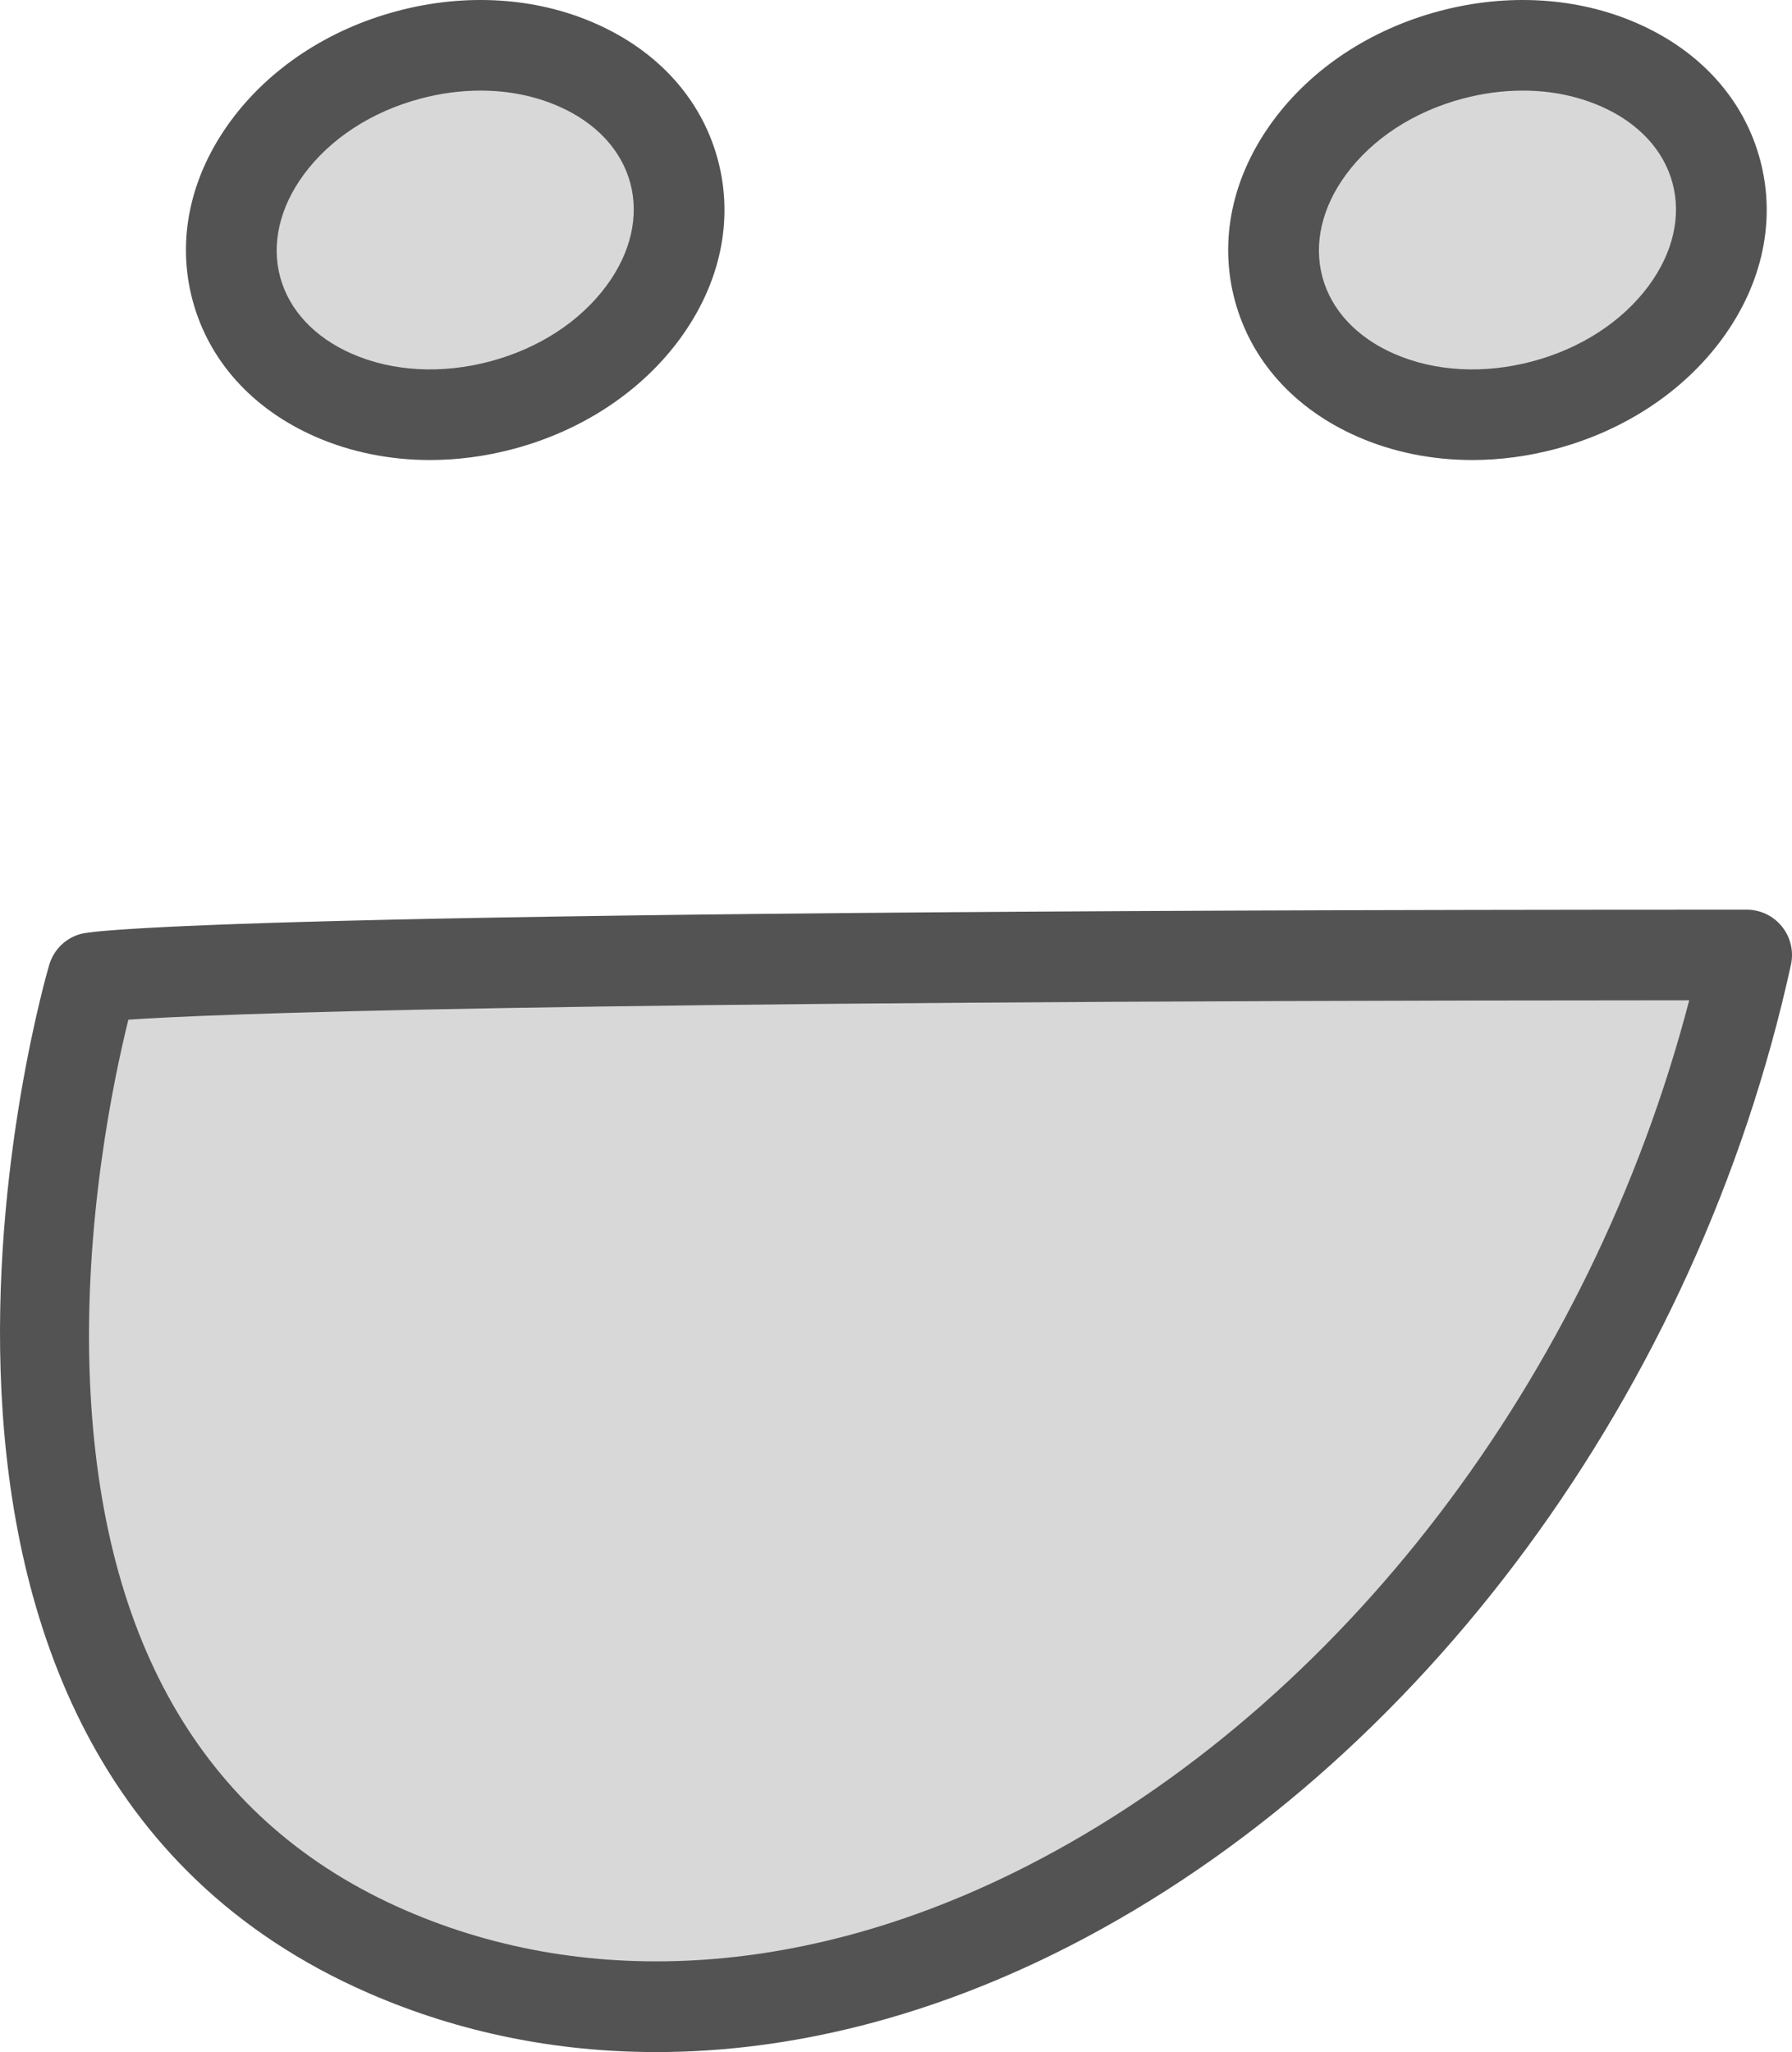
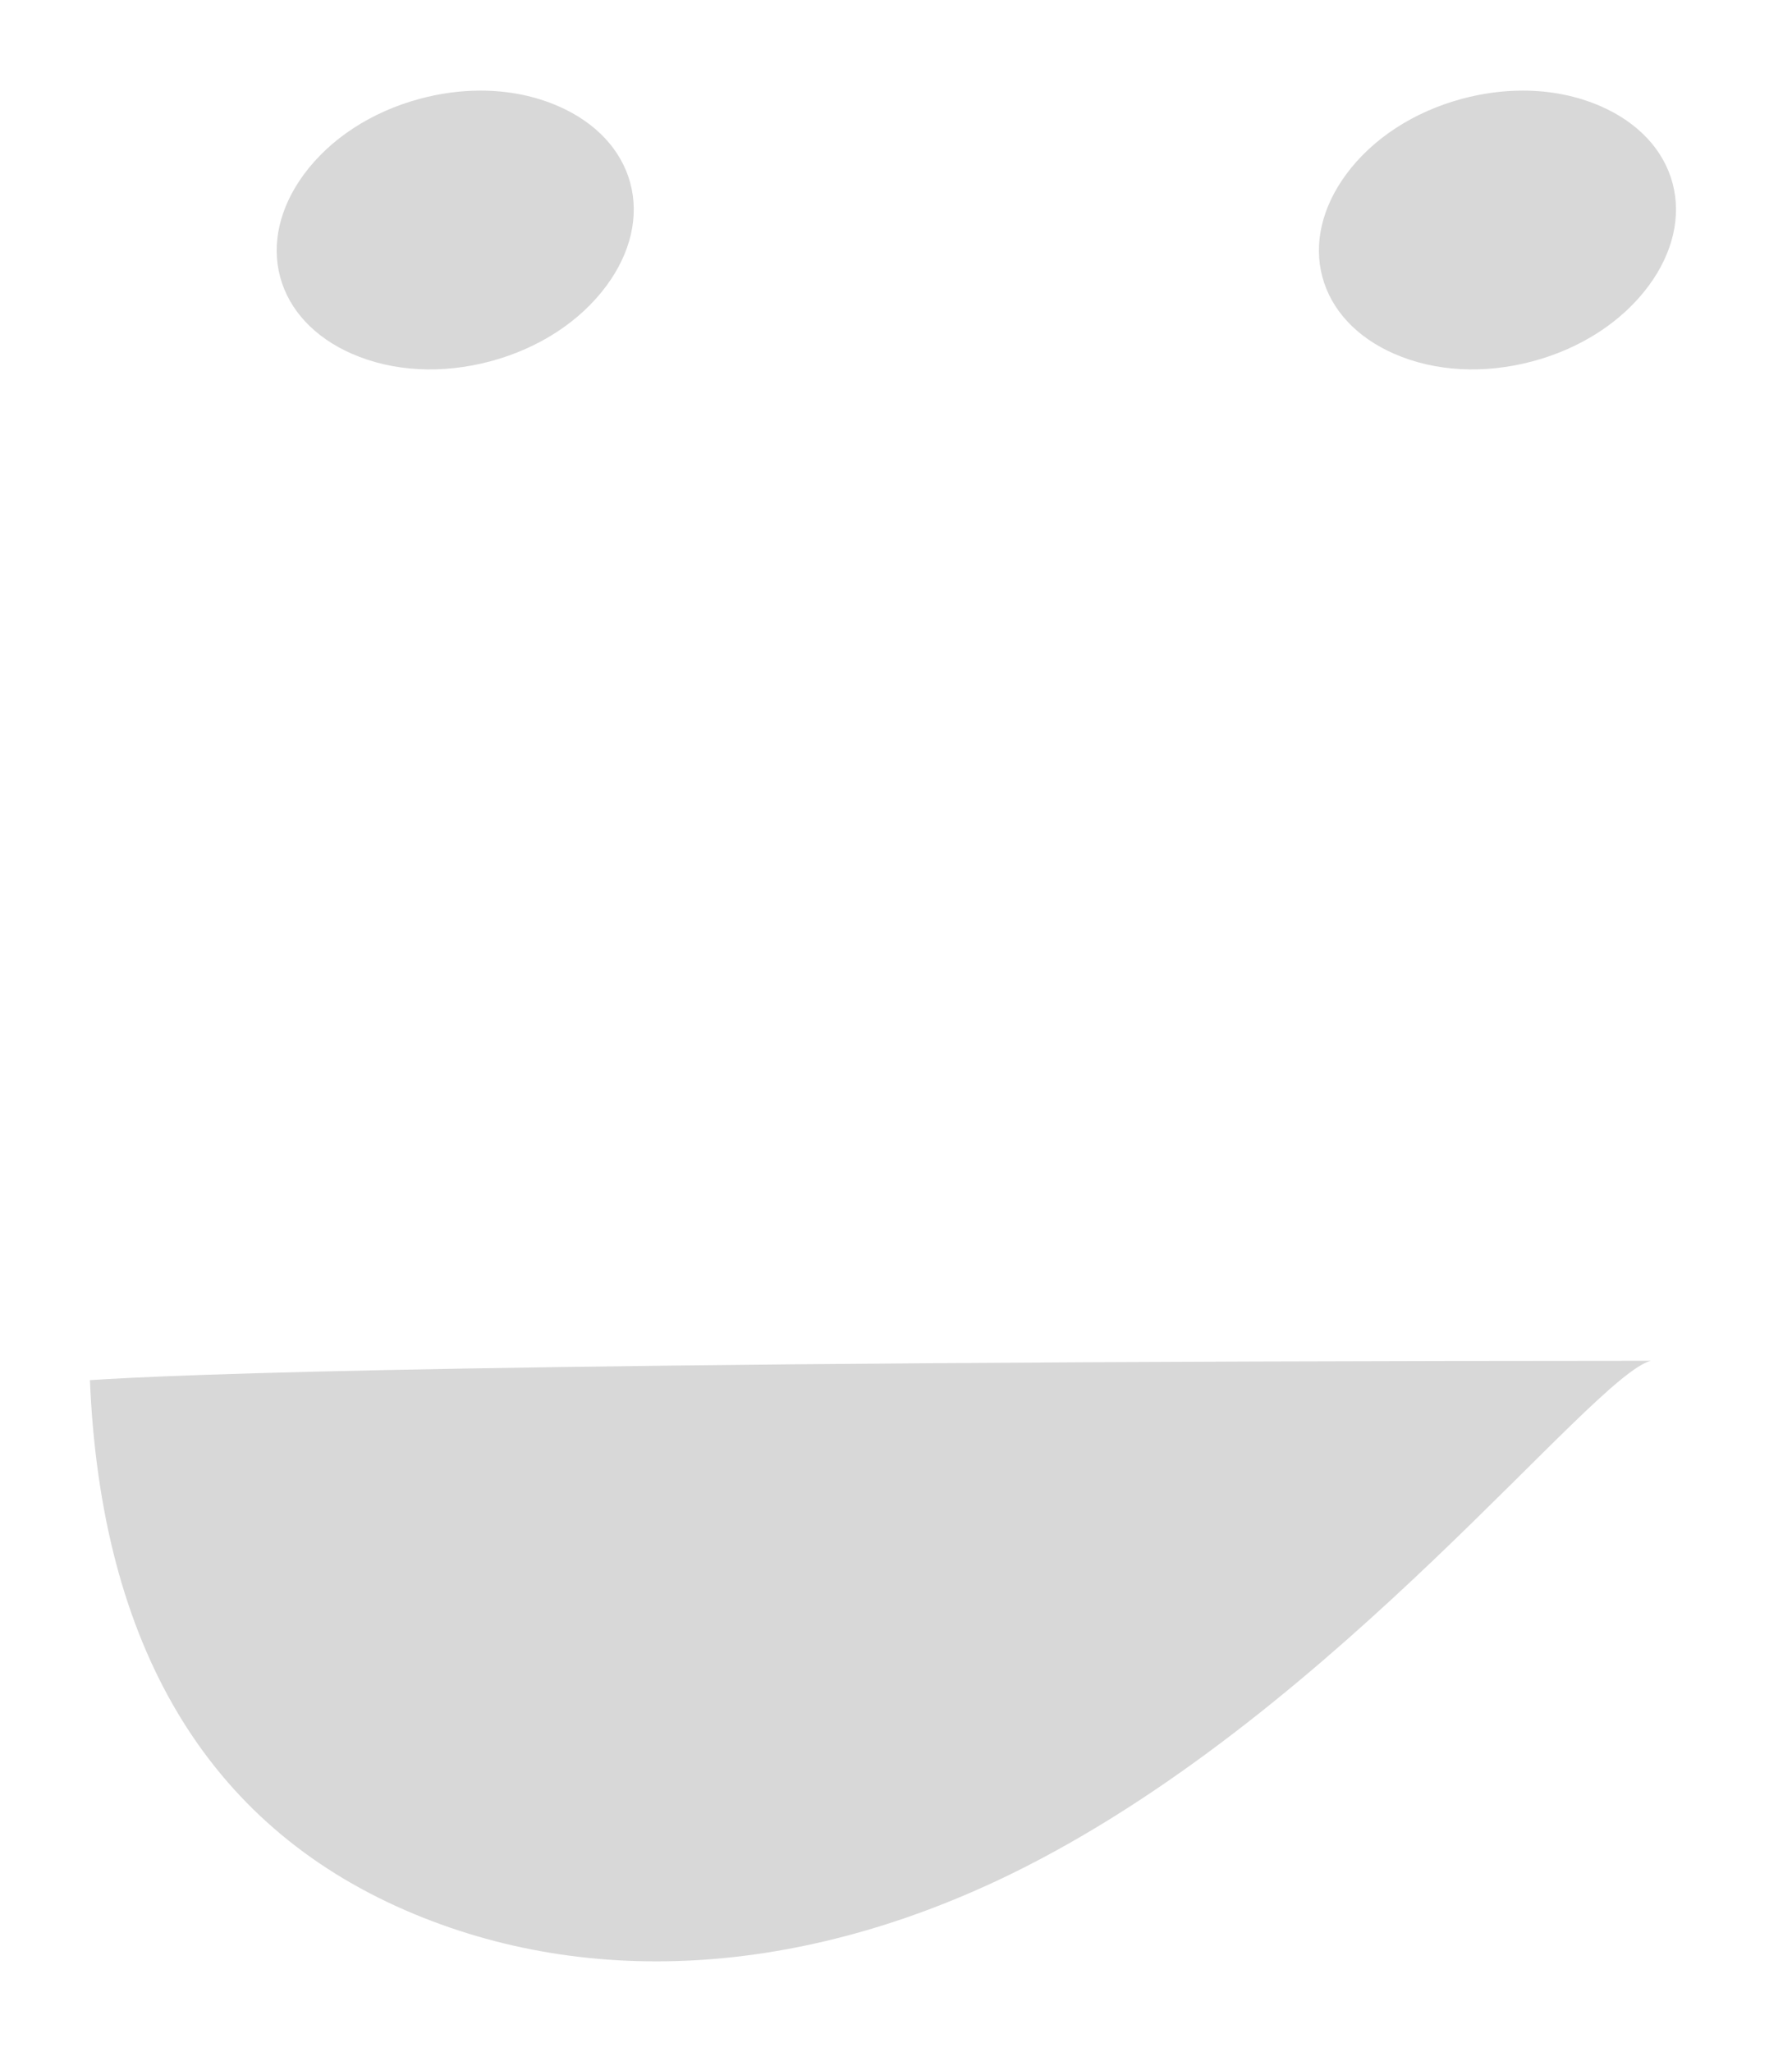
<svg xmlns="http://www.w3.org/2000/svg" enable-background="new 0 0 158.183 181.158" id="smug" version="1.1" viewBox="0 0 158.183 181.158" xml:space="preserve">
  <g>
-     <path d="M119.847,38.556c3.113,1.363,6.562,2.055,10.109,2.055c2.447,0,4.939-0.328,7.4-0.988   c6.035-1.613,11.232-5.051,14.637-9.676c3.602-4.898,4.799-10.527,3.371-15.852   c-1.426-5.324-5.277-9.602-10.846-12.039c-5.26-2.312-11.479-2.684-17.51-1.066   c-6.035,1.613-11.232,5.051-14.637,9.676c-3.602,4.898-4.799,10.527-3.371,15.852   C110.427,31.841,114.278,36.119,119.847,38.556z" fill="#535353" />
    <path d="M118.816,15.408c2.332-3.168,5.975-5.543,10.262-6.691c1.789-0.48,3.588-0.719,5.338-0.719   c2.445,0,4.795,0.465,6.894,1.387c3.295,1.441,5.543,3.852,6.328,6.781s0.043,6.141-2.088,9.039   c-2.332,3.168-5.975,5.543-10.26,6.691c-0.002,0-0.002,0-0.002,0c-4.289,1.148-8.629,0.91-12.232-0.668   c-3.295-1.441-5.543-3.852-6.328-6.781S116.685,18.306,118.816,15.408z" fill="#D8D8D8" />
-     <path d="M27.847,38.556c3.113,1.363,6.562,2.055,10.109,2.055c2.447,0,4.939-0.328,7.4-0.988   c6.035-1.613,11.232-5.051,14.637-9.676c3.602-4.898,4.799-10.527,3.371-15.852   C61.938,8.771,58.087,4.494,52.519,2.056c-5.26-2.312-11.479-2.684-17.51-1.066   c-6.035,1.613-11.232,5.051-14.637,9.676c-3.602,4.898-4.799,10.527-3.371,15.852   C18.427,31.841,22.278,36.119,27.847,38.556z" fill="#535353" />
    <path d="M26.816,15.408c2.332-3.168,5.975-5.543,10.262-6.691c1.789-0.48,3.588-0.719,5.338-0.719   c2.445,0,4.795,0.465,6.894,1.387c3.295,1.441,5.543,3.852,6.328,6.781s0.043,6.141-2.088,9.039   c-2.332,3.168-5.975,5.543-10.26,6.691c-0.002,0-0.002,0-0.002,0c-4.291,1.148-8.631,0.91-12.232-0.668   c-3.295-1.441-5.543-3.852-6.328-6.781S24.685,18.306,26.816,15.408z" fill="#D8D8D8" />
-     <path d="M157.298,81.798c-0.758-0.945-1.904-1.492-3.115-1.492   c-134.606,0-146.102,1.902-146.971,2.121c-1.363,0.34-2.449,1.371-2.857,2.719   c-0.211,0.695-20.469,69.652,28.232,90.828c7.969,3.465,16.518,5.184,25.346,5.184   c11.889,0,24.279-3.125,36.398-9.32c31.113-15.906,55.543-49.121,63.76-86.676   C158.349,83.978,158.058,82.74,157.298,81.798z" fill="#535353" />
-     <path d="M90.689,164.716c-18.945,9.684-38.449,11.082-54.91,3.922   c-17.5-7.609-26.867-23.352-27.842-46.797c-0.576-13.887,2.092-26.57,3.394-31.824   c7.281-0.496,35.318-1.672,137.779-1.711C140.439,121.568,118.386,150.552,90.689,164.716z" fill="#D8D8D8" />
+     <path d="M90.689,164.716c-18.945,9.684-38.449,11.082-54.91,3.922   c-17.5-7.609-26.867-23.352-27.842-46.797c7.281-0.496,35.318-1.672,137.779-1.711C140.439,121.568,118.386,150.552,90.689,164.716z" fill="#D8D8D8" />
  </g>
</svg>